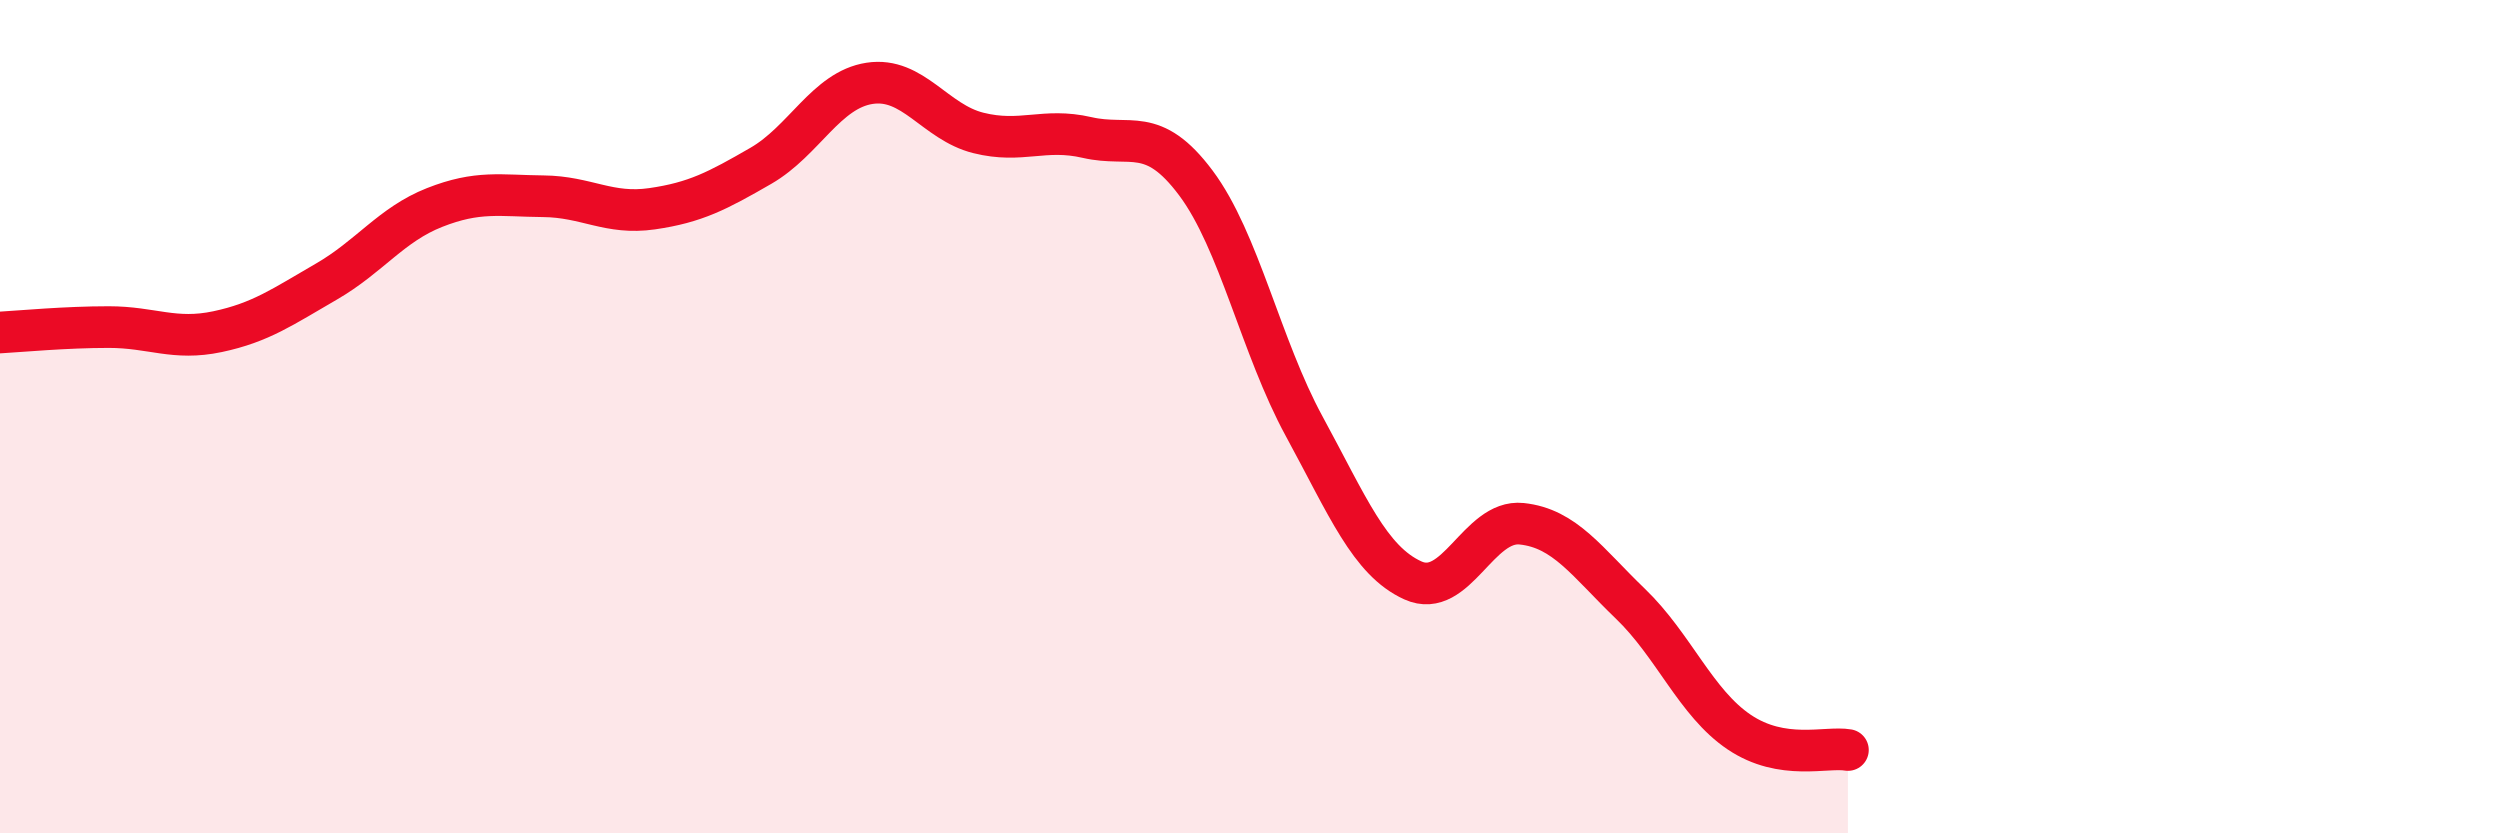
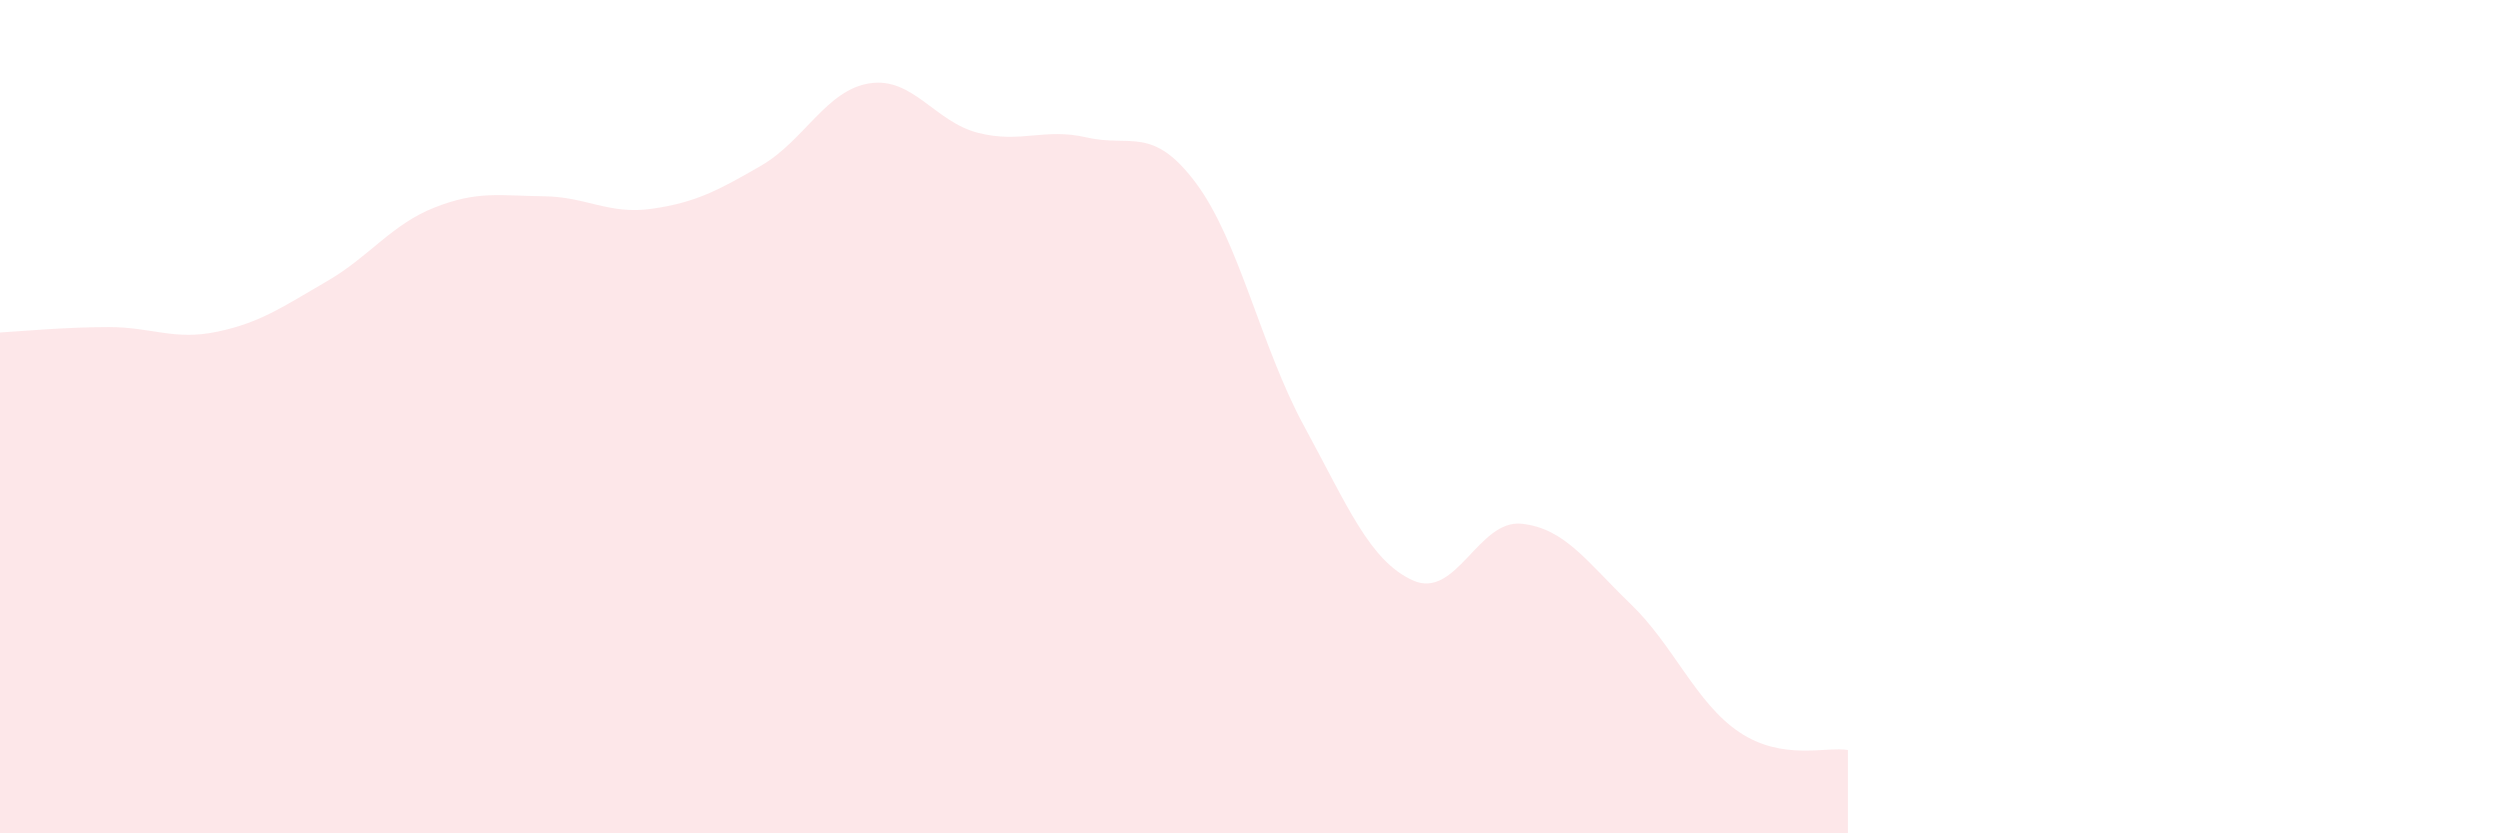
<svg xmlns="http://www.w3.org/2000/svg" width="60" height="20" viewBox="0 0 60 20">
  <path d="M 0,7.98 C 0.52,7.95 1.57,7.85 2.61,7.85 C 3.65,7.85 4.18,8.18 5.22,7.96 C 6.26,7.74 6.79,7.36 7.83,6.76 C 8.87,6.16 9.39,5.39 10.43,4.98 C 11.47,4.57 12,4.7 13.04,4.71 C 14.08,4.72 14.61,5.16 15.65,5.01 C 16.69,4.86 17.22,4.58 18.26,3.98 C 19.3,3.38 19.83,2.16 20.87,2 C 21.91,1.84 22.44,2.93 23.48,3.19 C 24.52,3.45 25.05,3.06 26.09,3.3 C 27.13,3.54 27.66,3 28.7,4.39 C 29.74,5.78 30.26,8.32 31.3,10.23 C 32.34,12.14 32.87,13.46 33.91,13.93 C 34.95,14.4 35.48,12.46 36.52,12.57 C 37.56,12.68 38.09,13.49 39.13,14.49 C 40.17,15.49 40.7,16.87 41.74,17.57 C 42.78,18.27 43.83,17.91 44.35,18L44.35 20L0 20Z" fill="#EB0A25" opacity="0.1" stroke-linecap="round" stroke-linejoin="round" />
-   <path d="M 0,7.98 C 0.52,7.95 1.57,7.85 2.61,7.85 C 3.65,7.85 4.18,8.18 5.22,7.96 C 6.26,7.74 6.79,7.36 7.83,6.76 C 8.87,6.16 9.39,5.39 10.43,4.98 C 11.47,4.57 12,4.7 13.04,4.71 C 14.08,4.72 14.61,5.16 15.65,5.01 C 16.69,4.86 17.22,4.58 18.26,3.98 C 19.3,3.38 19.83,2.16 20.87,2 C 21.91,1.84 22.44,2.93 23.48,3.19 C 24.52,3.45 25.05,3.06 26.09,3.3 C 27.13,3.54 27.66,3 28.7,4.39 C 29.74,5.78 30.26,8.32 31.3,10.23 C 32.34,12.14 32.87,13.46 33.91,13.93 C 34.95,14.4 35.48,12.46 36.52,12.57 C 37.56,12.68 38.09,13.49 39.13,14.49 C 40.17,15.49 40.7,16.87 41.74,17.57 C 42.78,18.27 43.83,17.91 44.35,18" stroke="#EB0A25" stroke-width="1" fill="none" stroke-linecap="round" stroke-linejoin="round" />
</svg>